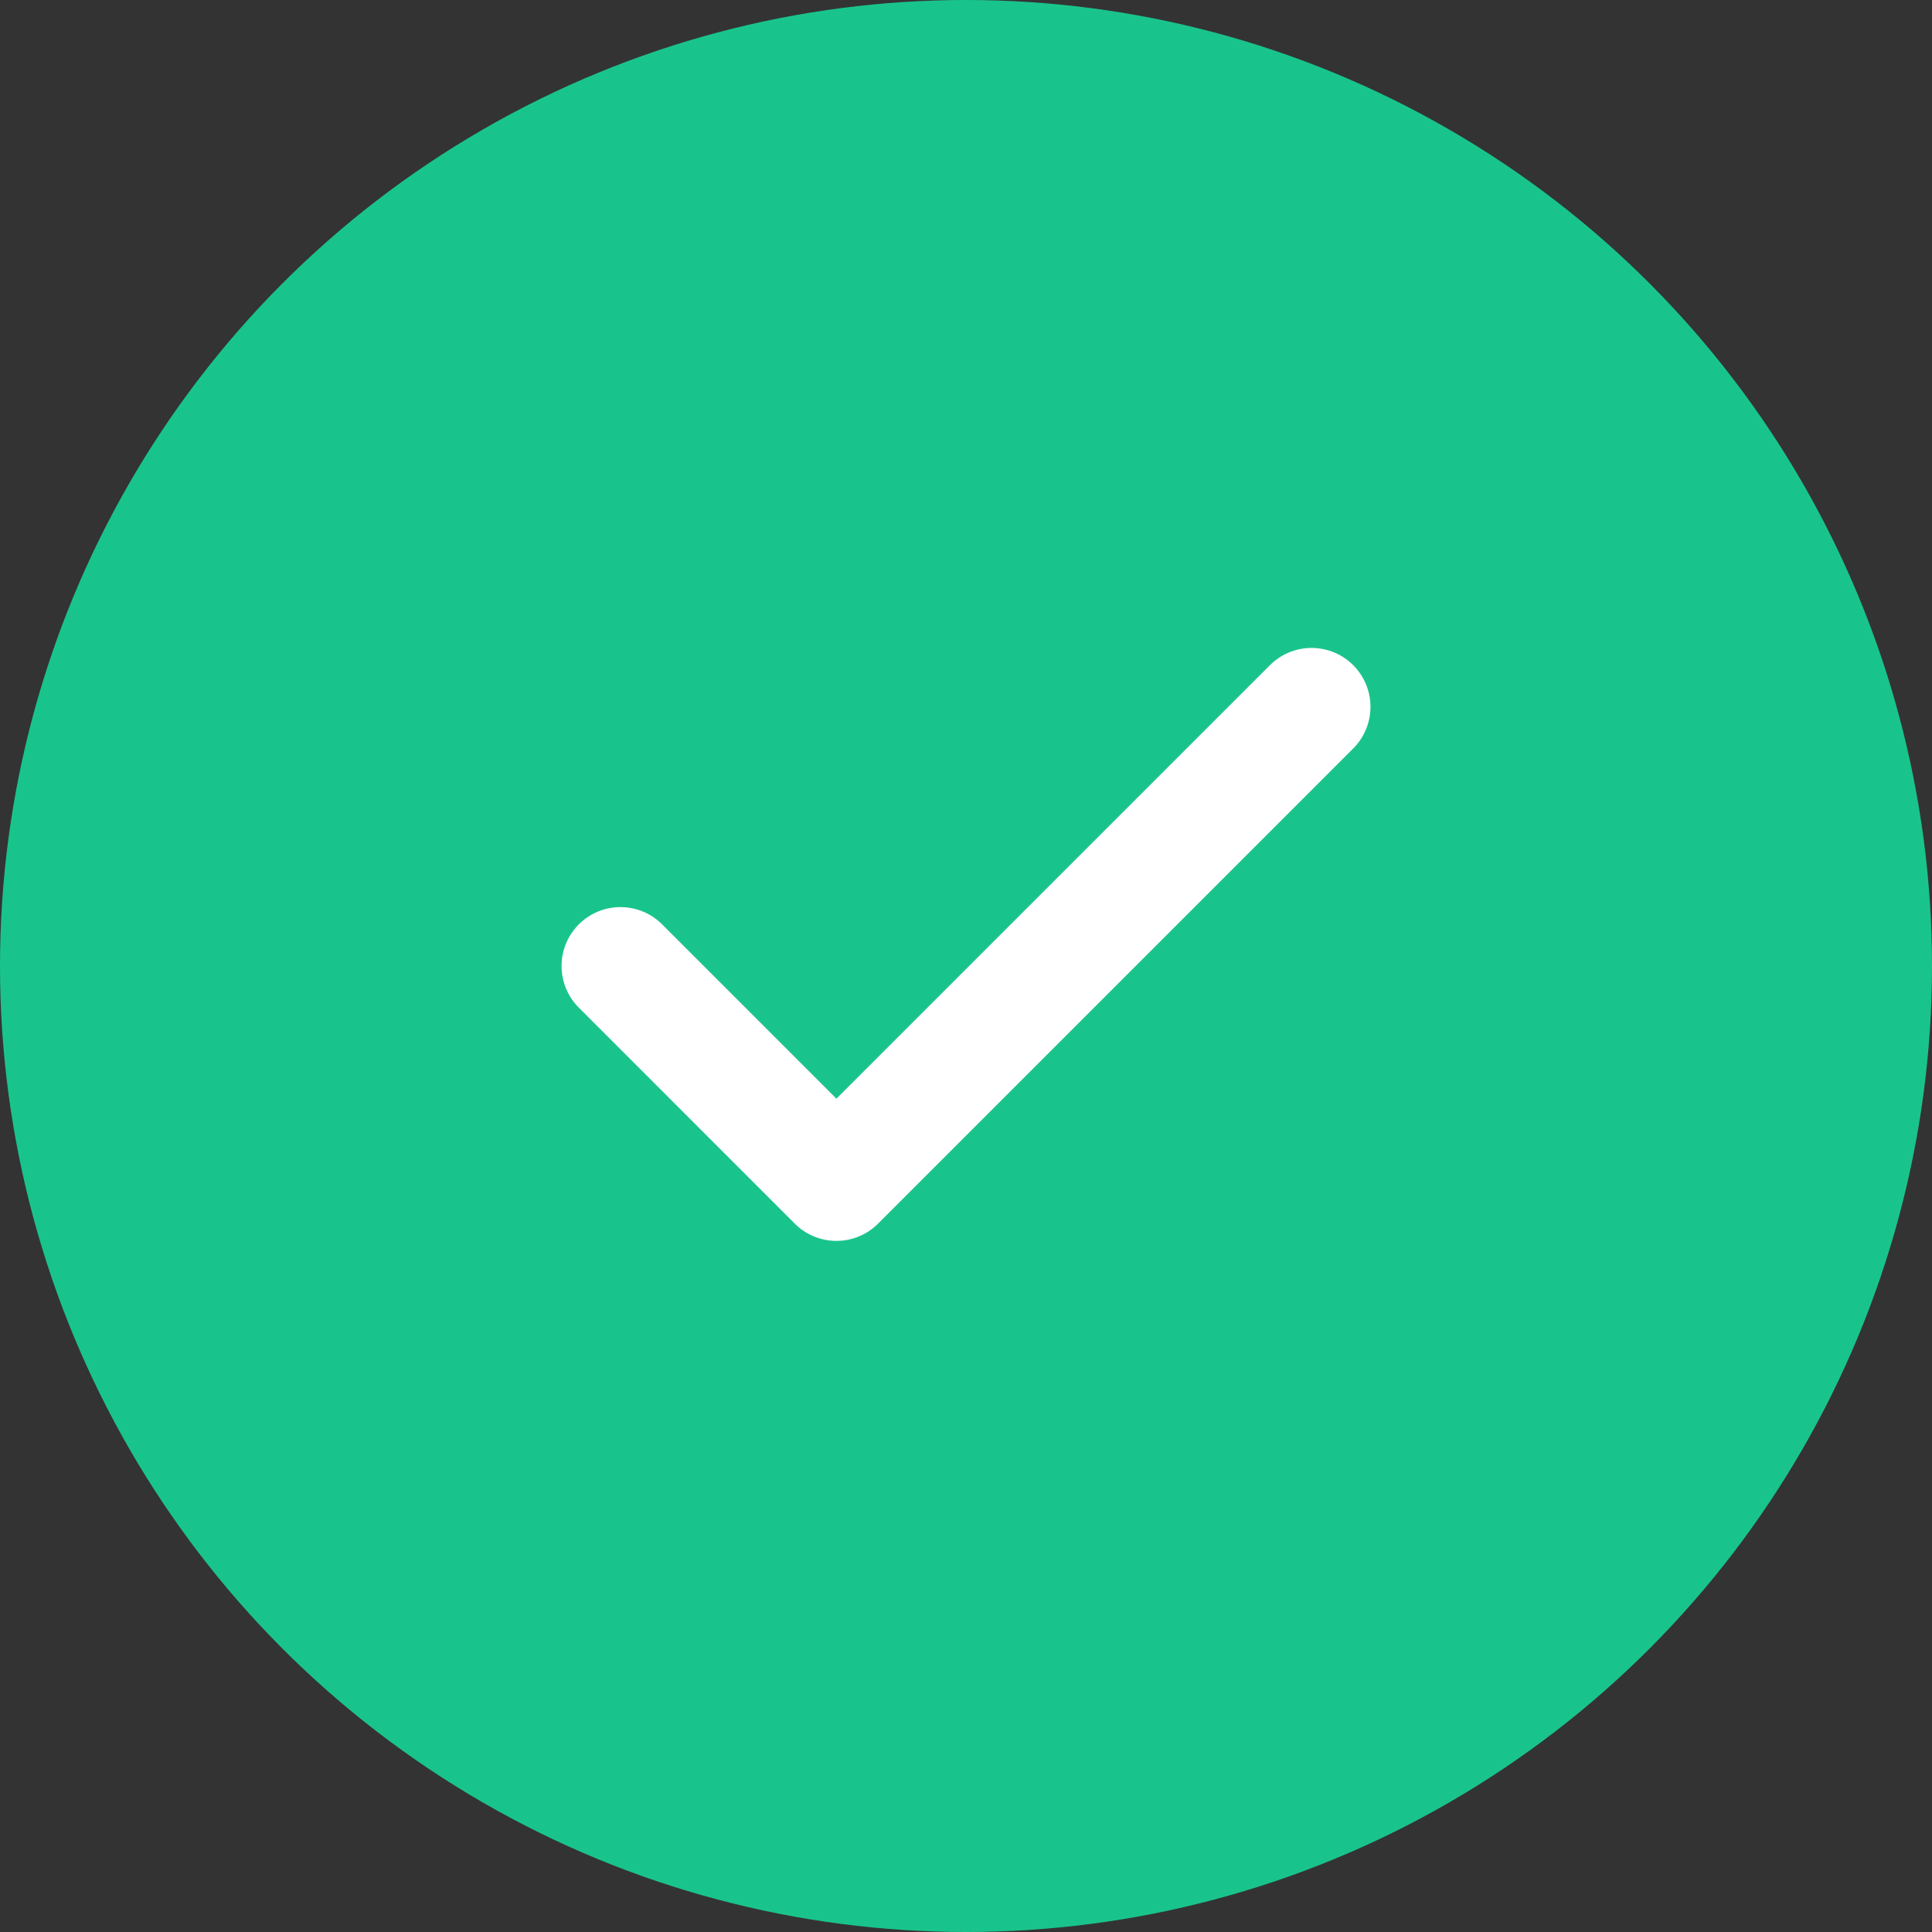
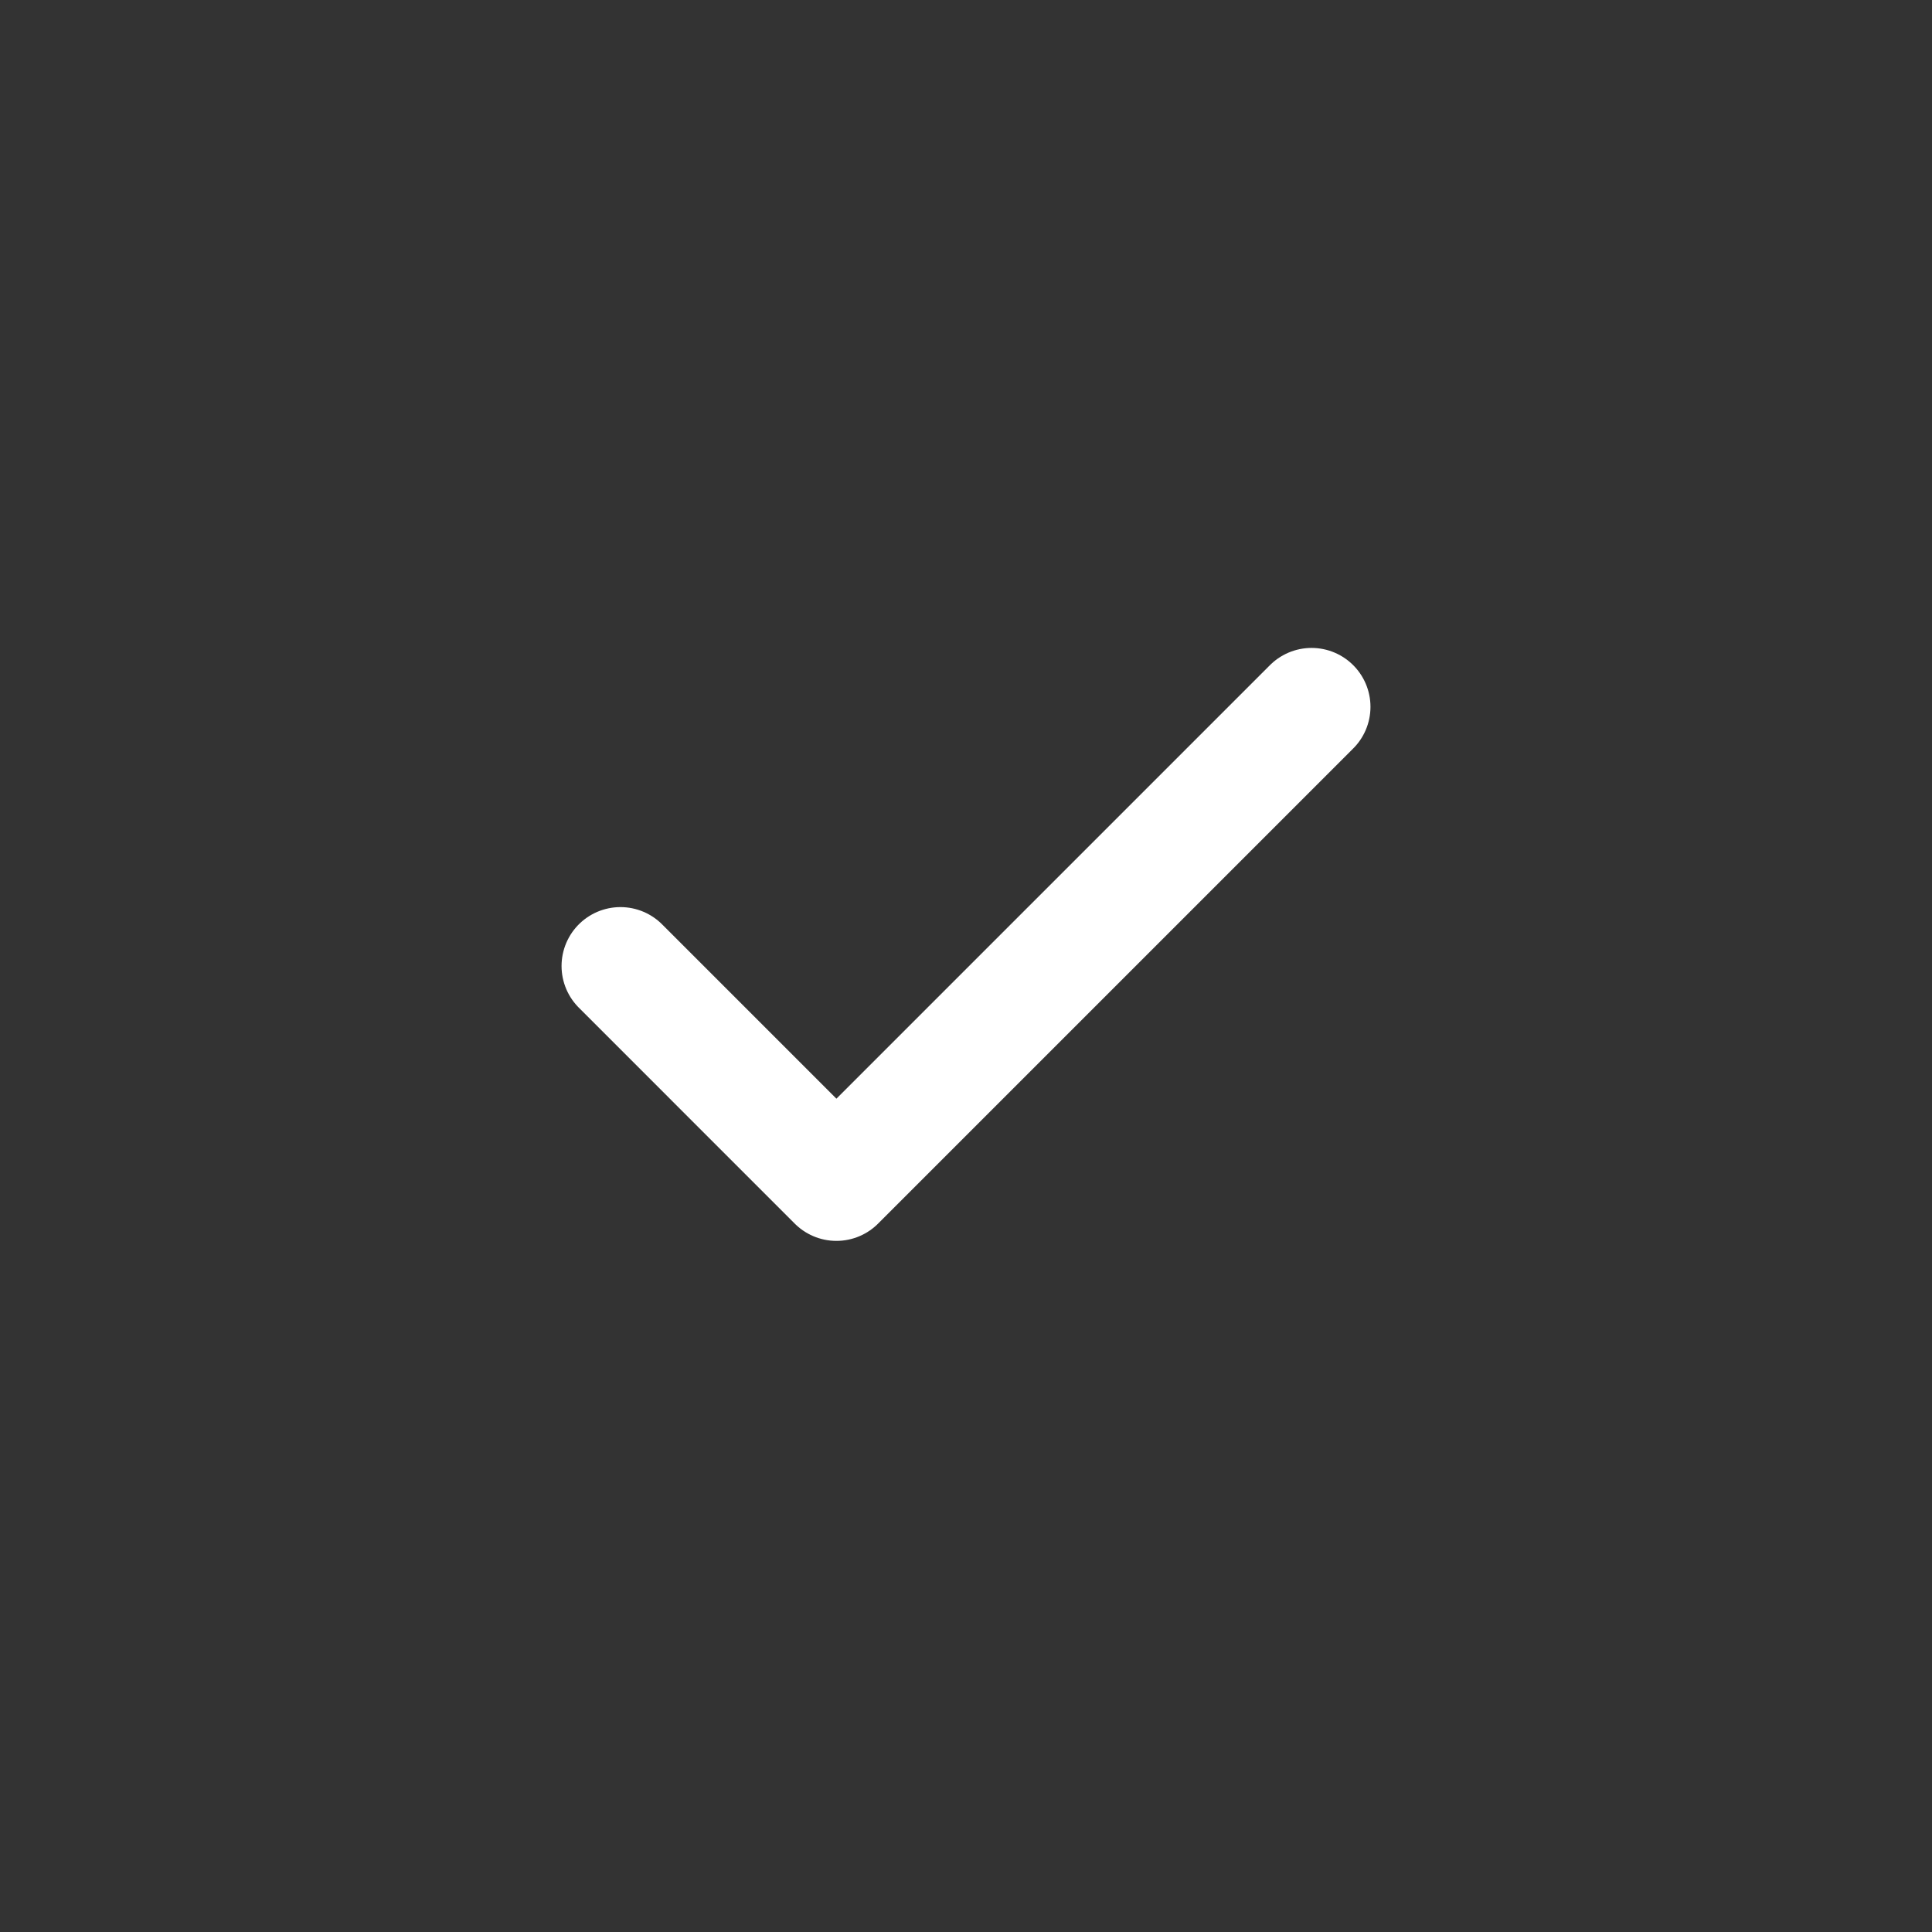
<svg xmlns="http://www.w3.org/2000/svg" width="82" height="82" viewBox="0 0 82 82" fill="none">
  <rect x="0" y="0" width="82" height="82" fill="#333333" stroke="none" />
-   <circle cx="41" cy="41" r="41" fill="#19C48C" />
  <path d="M55.667 30L35.5 50.167L26.334 41" stroke="white" stroke-width="5" stroke-linecap="round" stroke-linejoin="round" />
</svg>